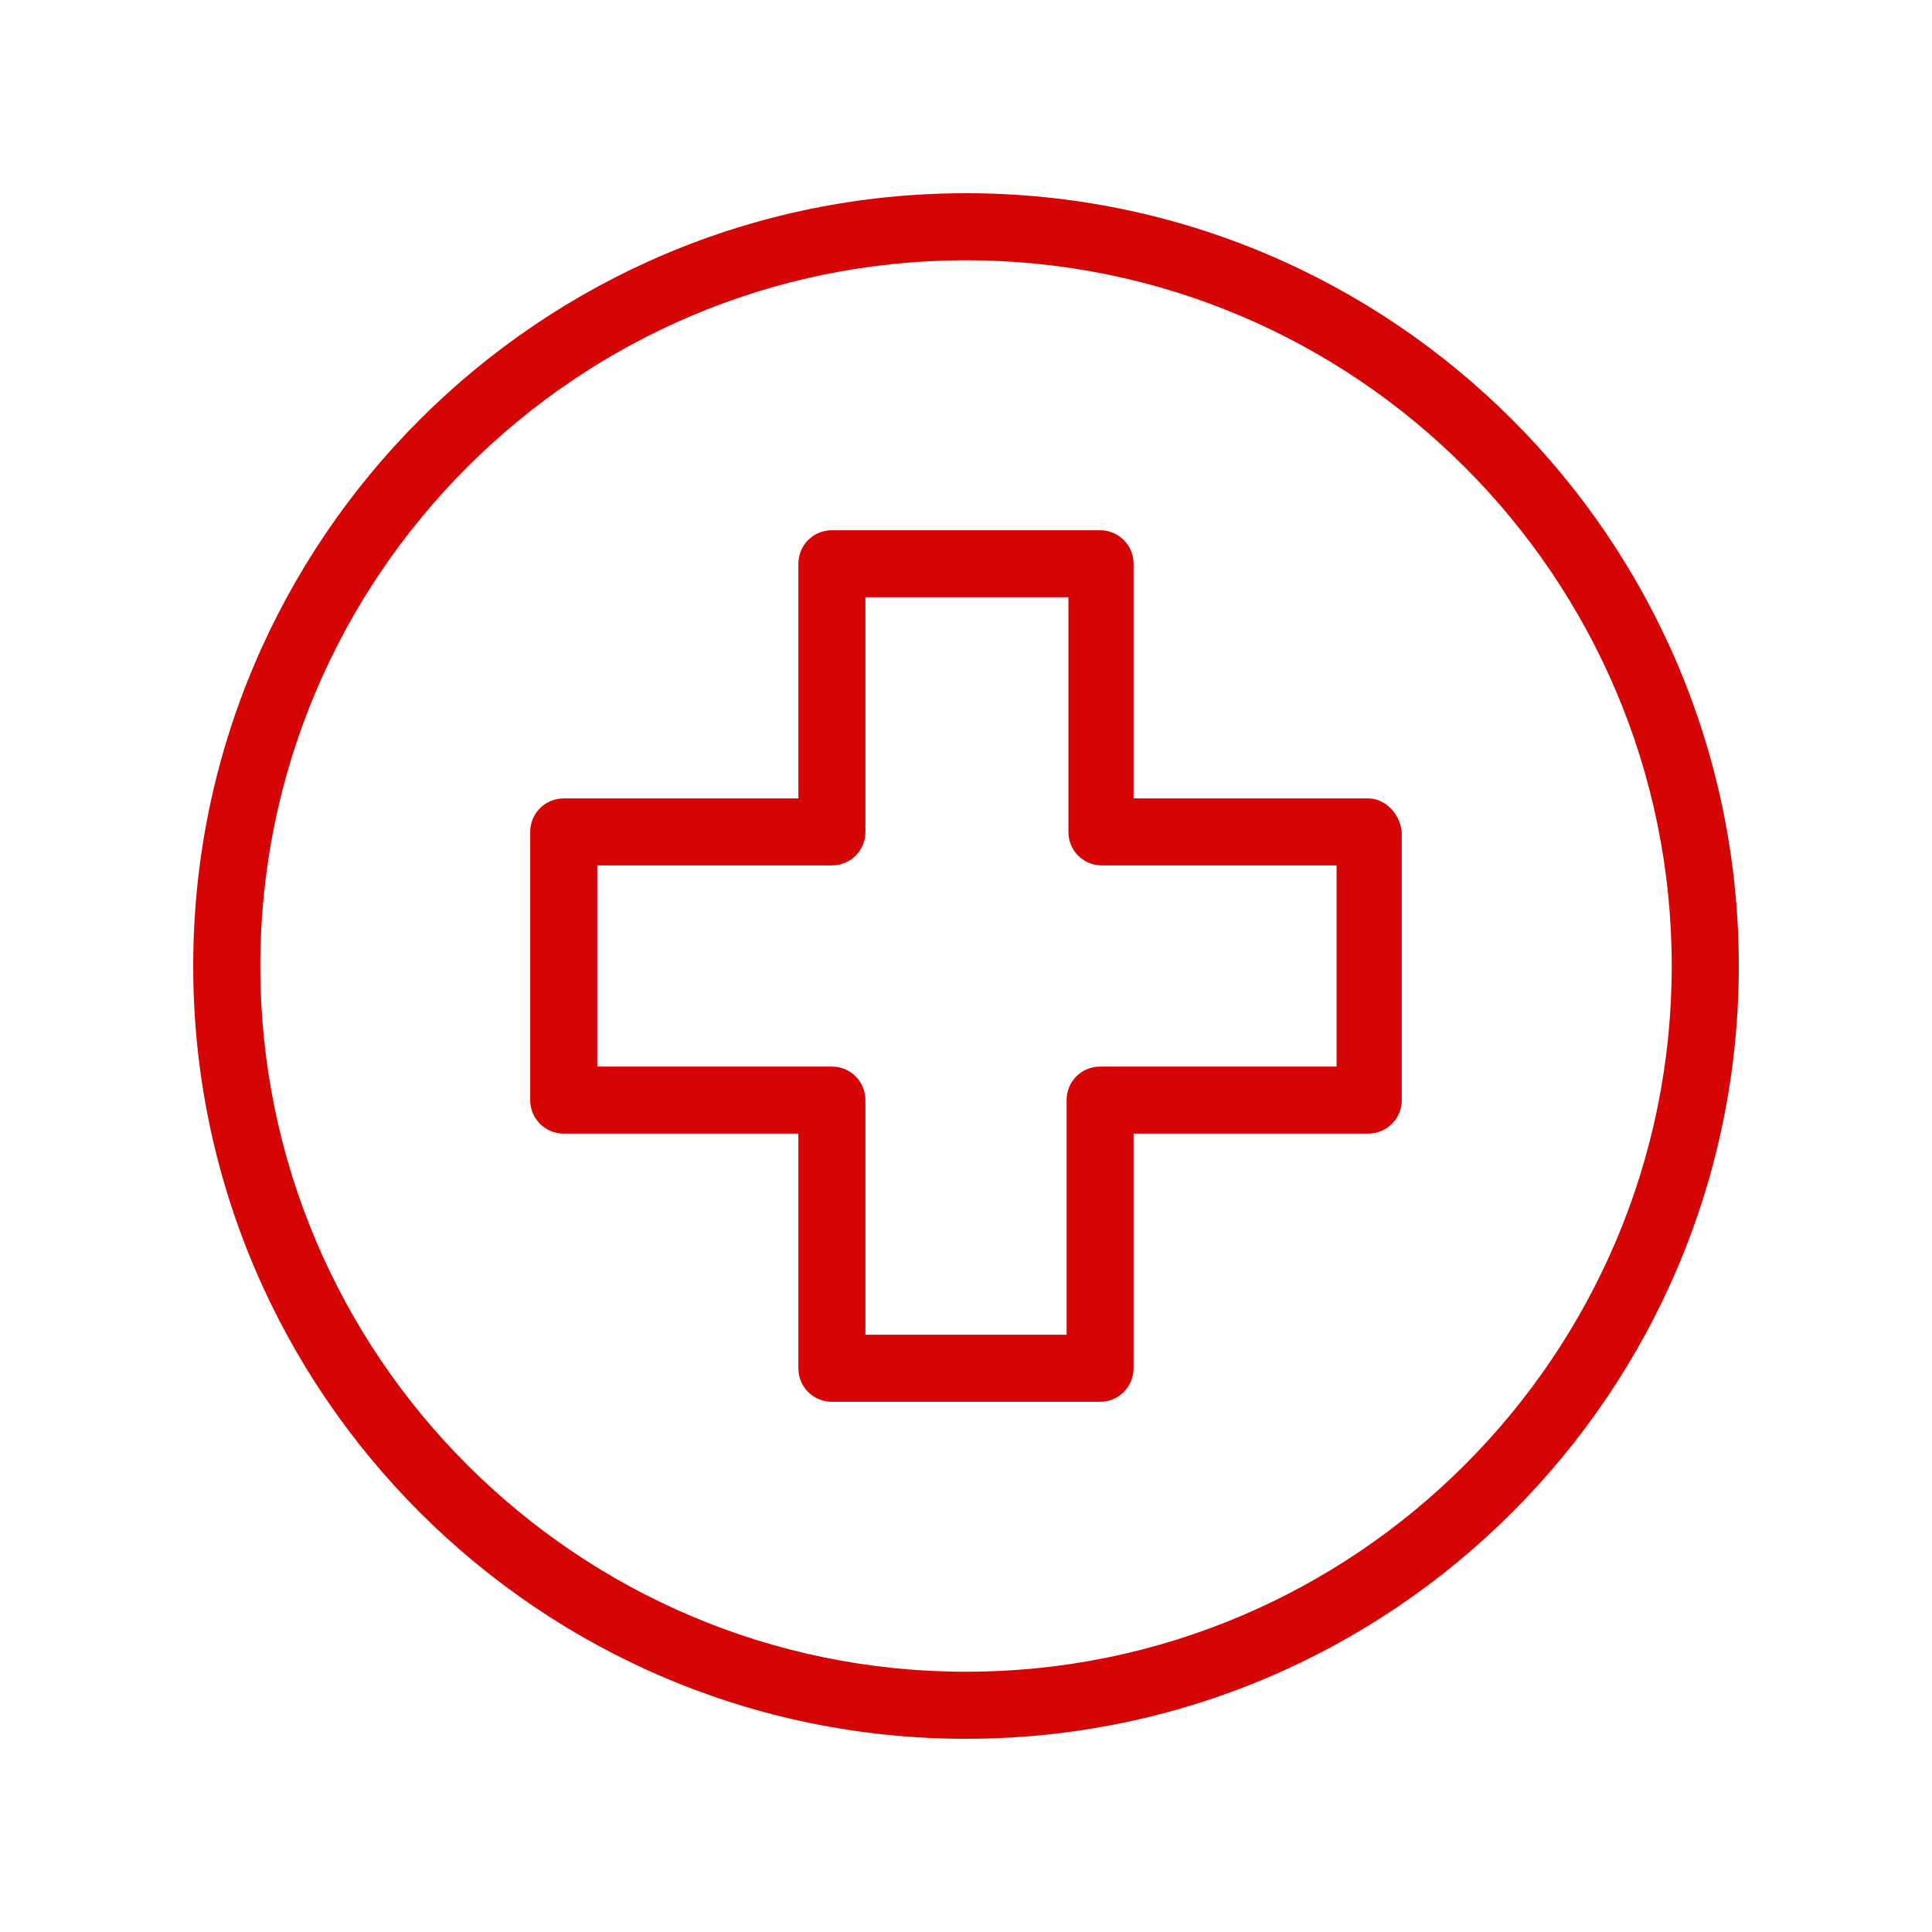
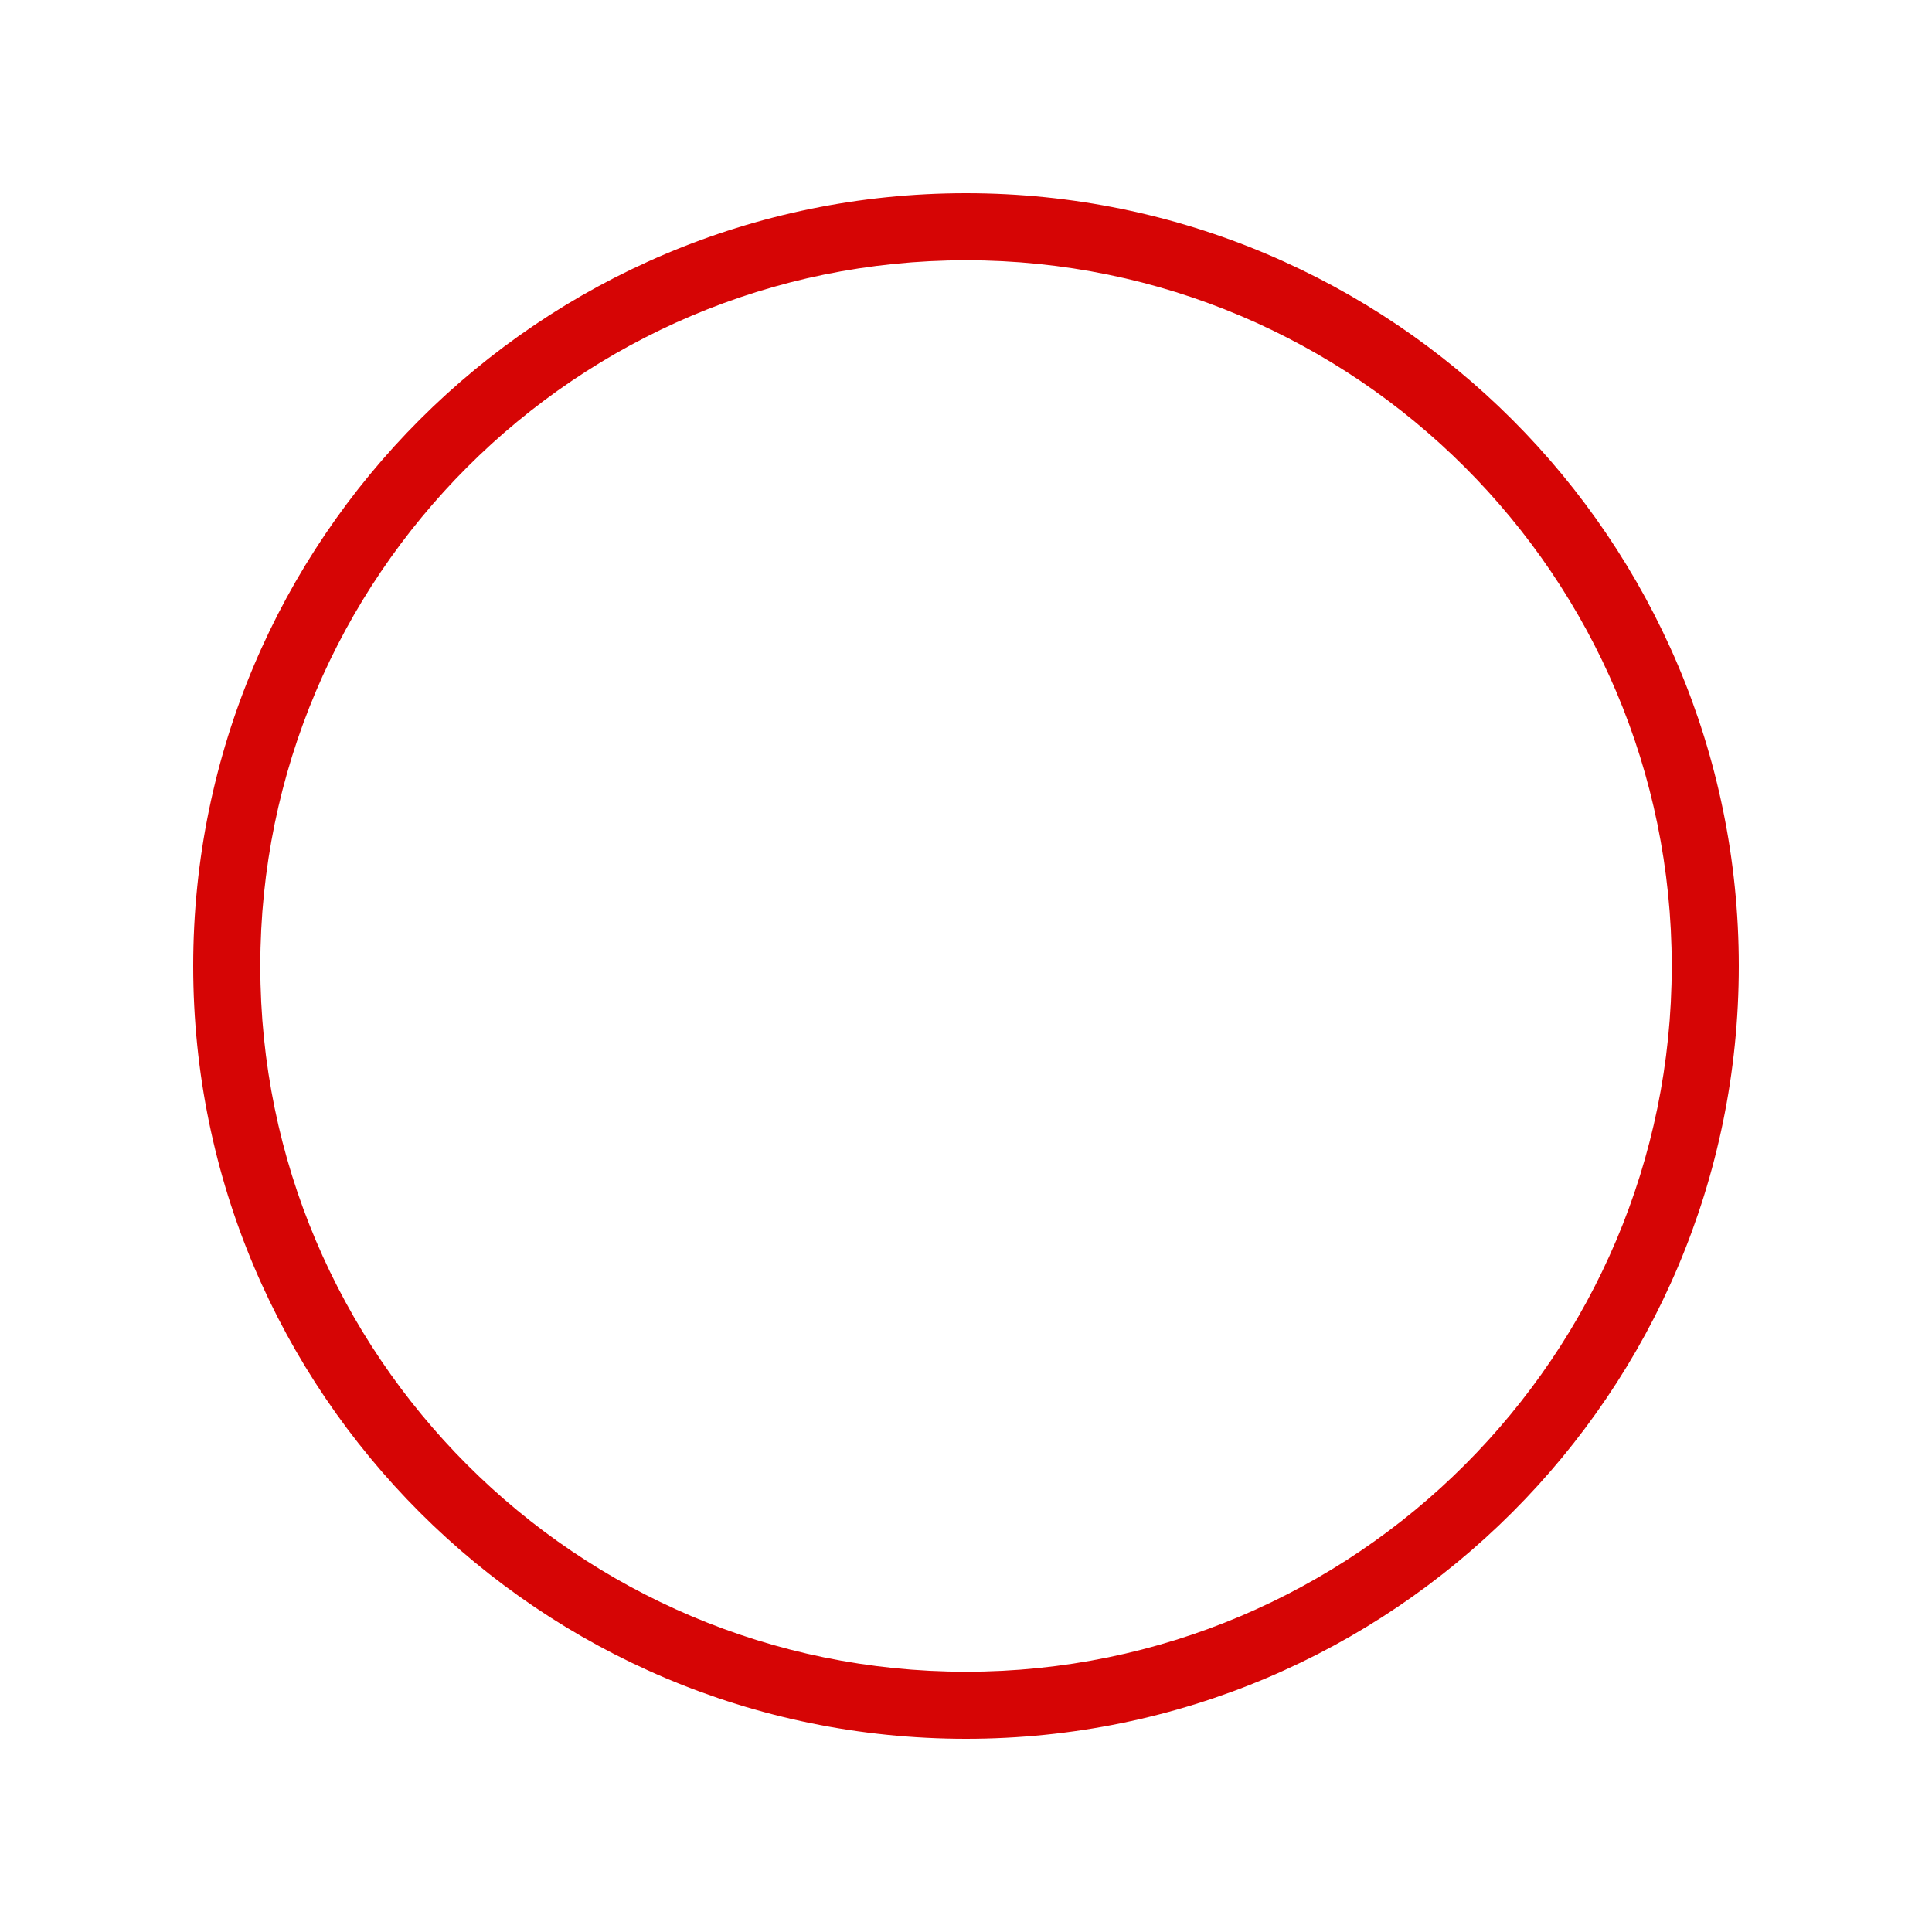
<svg xmlns="http://www.w3.org/2000/svg" version="1.1" id="Capa_1" x="0px" y="0px" width="70px" height="70px" viewBox="0 0 70 70" enable-background="new 0 0 70 70" xml:space="preserve">
  <g>
    <g>
      <g>
        <path fill="#D60505" d="M35,7C19.551,7,7,19.551,7,35s12.551,28,28,28s28-12.551,28-28S50.449,7,35,7z M35,60.57     C20.898,60.57,9.431,49.102,9.431,35S20.898,9.43,35,9.43S60.57,20.898,60.57,35S49.102,60.57,35,60.57z" />
      </g>
    </g>
    <g>
      <g>
-         <path fill="#D60505" d="M49.574,28.928h-8.502v-8.502c0-0.674-0.541-1.215-1.215-1.215h-9.715c-0.674,0-1.215,0.541-1.215,1.215     v8.502h-8.502c-0.674,0-1.215,0.541-1.215,1.215v9.715c0,0.674,0.541,1.215,1.215,1.215h8.502v8.502     c0,0.674,0.541,1.215,1.215,1.215h9.715c0.674,0,1.215-0.541,1.215-1.215v-8.502h8.502c0.674,0,1.215-0.541,1.215-1.215v-9.715     C50.721,29.469,50.18,28.928,49.574,28.928z M48.426,38.644h-0.066h-8.502c-0.674,0-1.213,0.54-1.213,1.214v8.501h-7.289v-8.501     c0-0.674-0.539-1.214-1.213-1.214h-8.502v-7.288h8.502c0.674,0,1.213-0.539,1.213-1.213v-8.502h7.355v8.502     c0,0.674,0.539,1.213,1.215,1.213h8.5V38.644z" />
-       </g>
+         </g>
    </g>
  </g>
</svg>